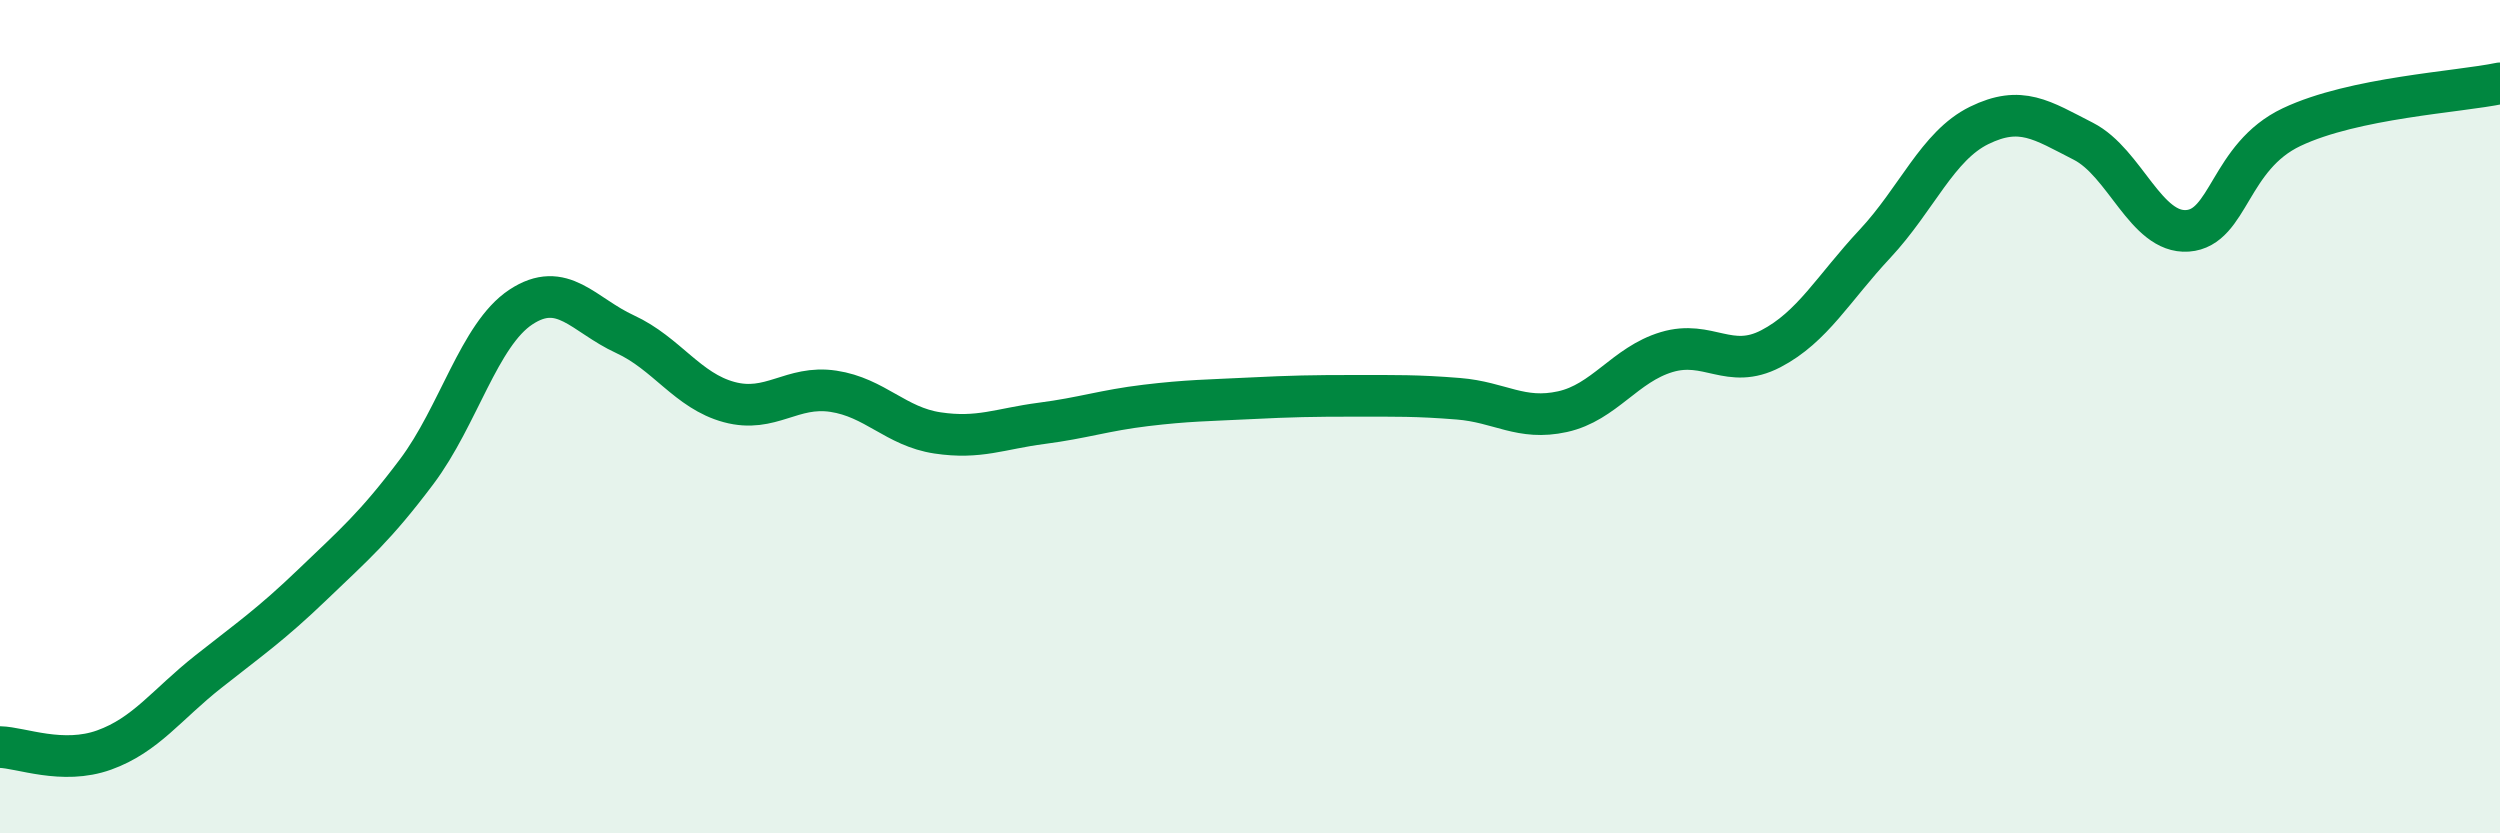
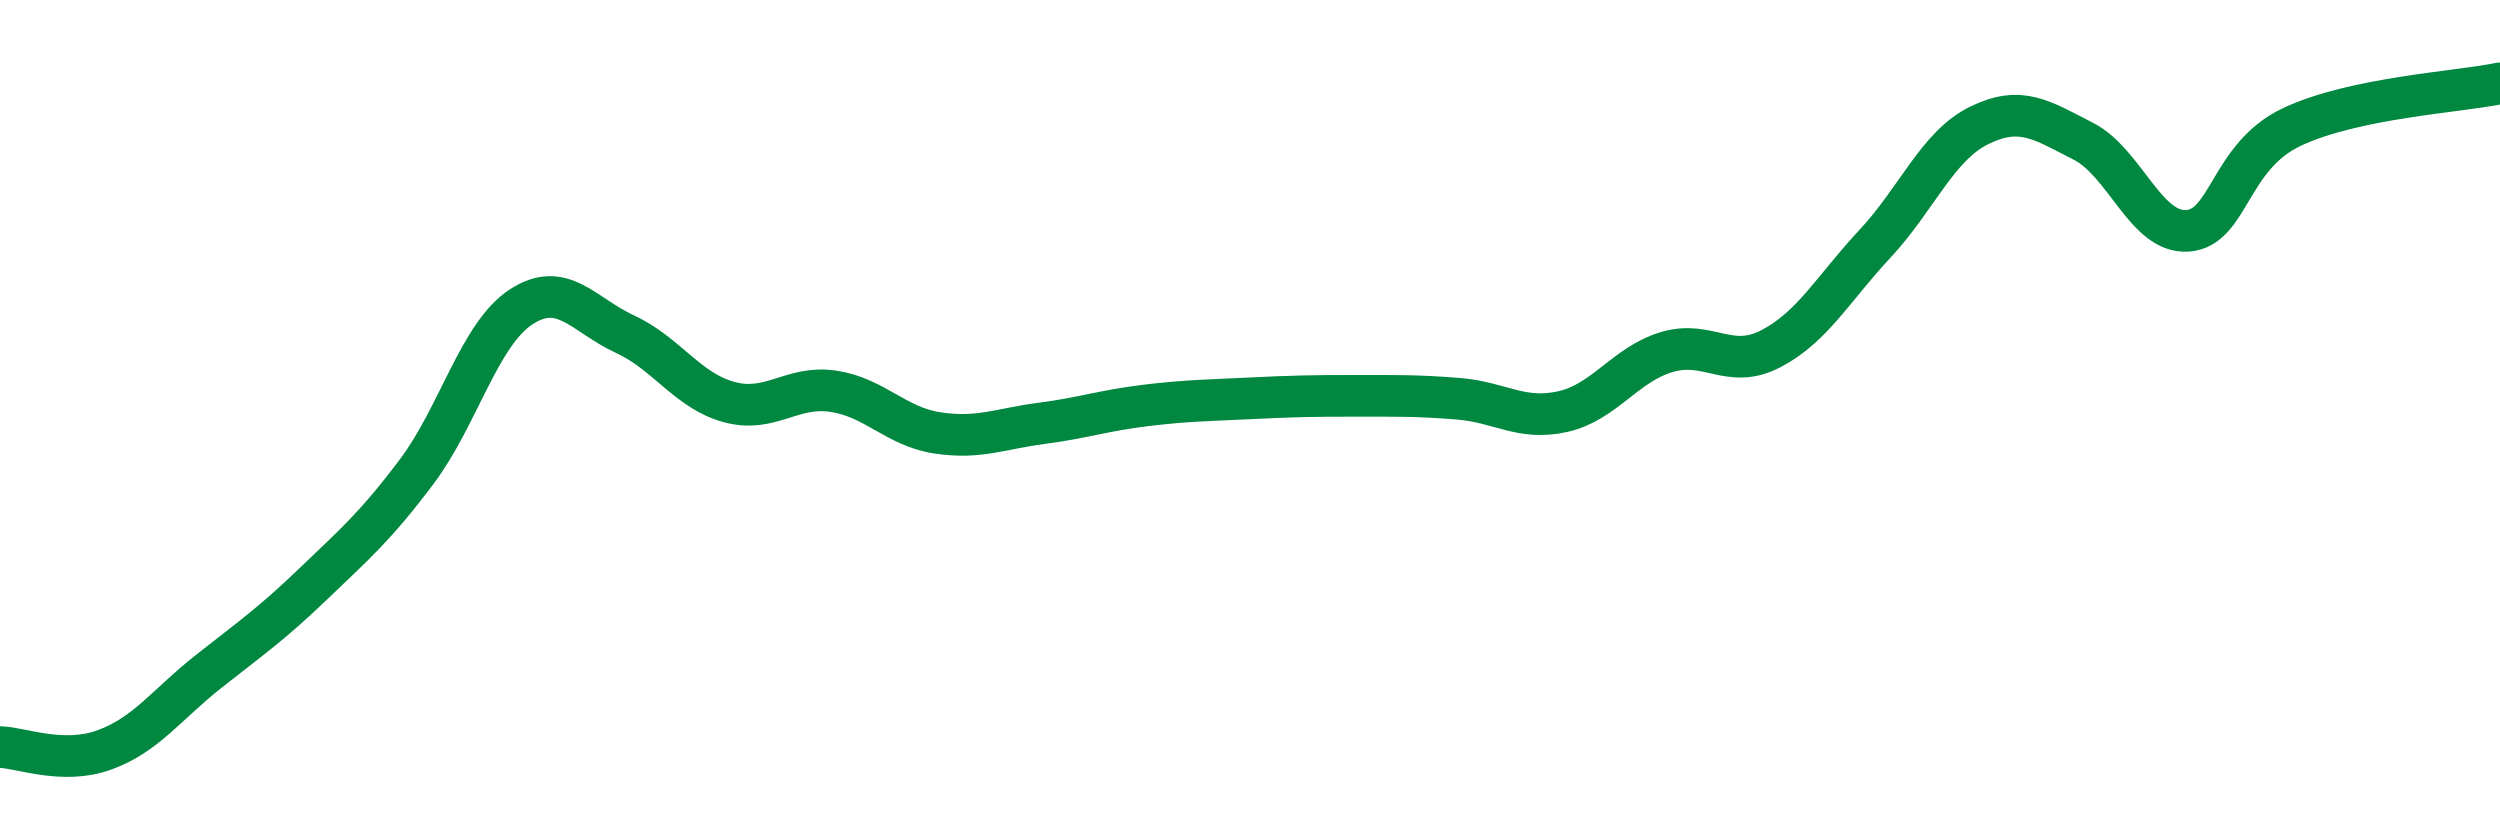
<svg xmlns="http://www.w3.org/2000/svg" width="60" height="20" viewBox="0 0 60 20">
-   <path d="M 0,17.93 C 0.5,17.94 1.5,18.36 2.5,18 C 3.5,17.64 4,16.91 5,16.12 C 6,15.33 6.5,14.99 7.5,14.03 C 8.5,13.07 9,12.65 10,11.32 C 11,9.99 11.5,8.03 12.5,7.37 C 13.5,6.71 14,7.56 15,8.02 C 16,8.48 16.5,9.38 17.5,9.65 C 18.5,9.92 19,9.24 20,9.39 C 21,9.54 21.5,10.24 22.5,10.39 C 23.5,10.54 24,10.29 25,10.16 C 26,10.03 26.5,9.85 27.5,9.73 C 28.5,9.61 29,9.61 30,9.56 C 31,9.51 31.5,9.5 32.5,9.5 C 33.5,9.5 34,9.49 35,9.57 C 36,9.65 36.5,10.1 37.5,9.88 C 38.5,9.66 39,8.75 40,8.45 C 41,8.15 41.5,8.89 42.5,8.37 C 43.5,7.85 44,6.92 45,5.85 C 46,4.78 46.5,3.5 47.5,3.01 C 48.5,2.52 49,2.88 50,3.39 C 51,3.9 51.5,5.61 52.5,5.54 C 53.5,5.47 53.5,3.76 55,3.05 C 56.5,2.34 59,2.21 60,2L60 20L0 20Z" fill="#008740" opacity="0.1" stroke-linecap="round" stroke-linejoin="round" />
  <path d="M 0,17.93 C 0.5,17.94 1.5,18.36 2.5,18 C 3.5,17.64 4,16.91 5,16.12 C 6,15.33 6.5,14.99 7.5,14.03 C 8.5,13.07 9,12.65 10,11.32 C 11,9.99 11.5,8.03 12.5,7.37 C 13.5,6.71 14,7.56 15,8.02 C 16,8.48 16.5,9.38 17.5,9.65 C 18.5,9.92 19,9.24 20,9.39 C 21,9.54 21.5,10.24 22.5,10.39 C 23.5,10.54 24,10.29 25,10.16 C 26,10.03 26.5,9.85 27.5,9.73 C 28.5,9.61 29,9.61 30,9.56 C 31,9.51 31.5,9.5 32.5,9.5 C 33.5,9.5 34,9.49 35,9.57 C 36,9.65 36.5,10.1 37.5,9.88 C 38.5,9.66 39,8.75 40,8.45 C 41,8.15 41.5,8.89 42.5,8.37 C 43.5,7.85 44,6.92 45,5.85 C 46,4.78 46.5,3.5 47.5,3.01 C 48.5,2.52 49,2.88 50,3.39 C 51,3.9 51.5,5.61 52.5,5.54 C 53.5,5.47 53.5,3.76 55,3.05 C 56.5,2.34 59,2.21 60,2" stroke="#008740" stroke-width="1" fill="none" stroke-linecap="round" stroke-linejoin="round" />
</svg>